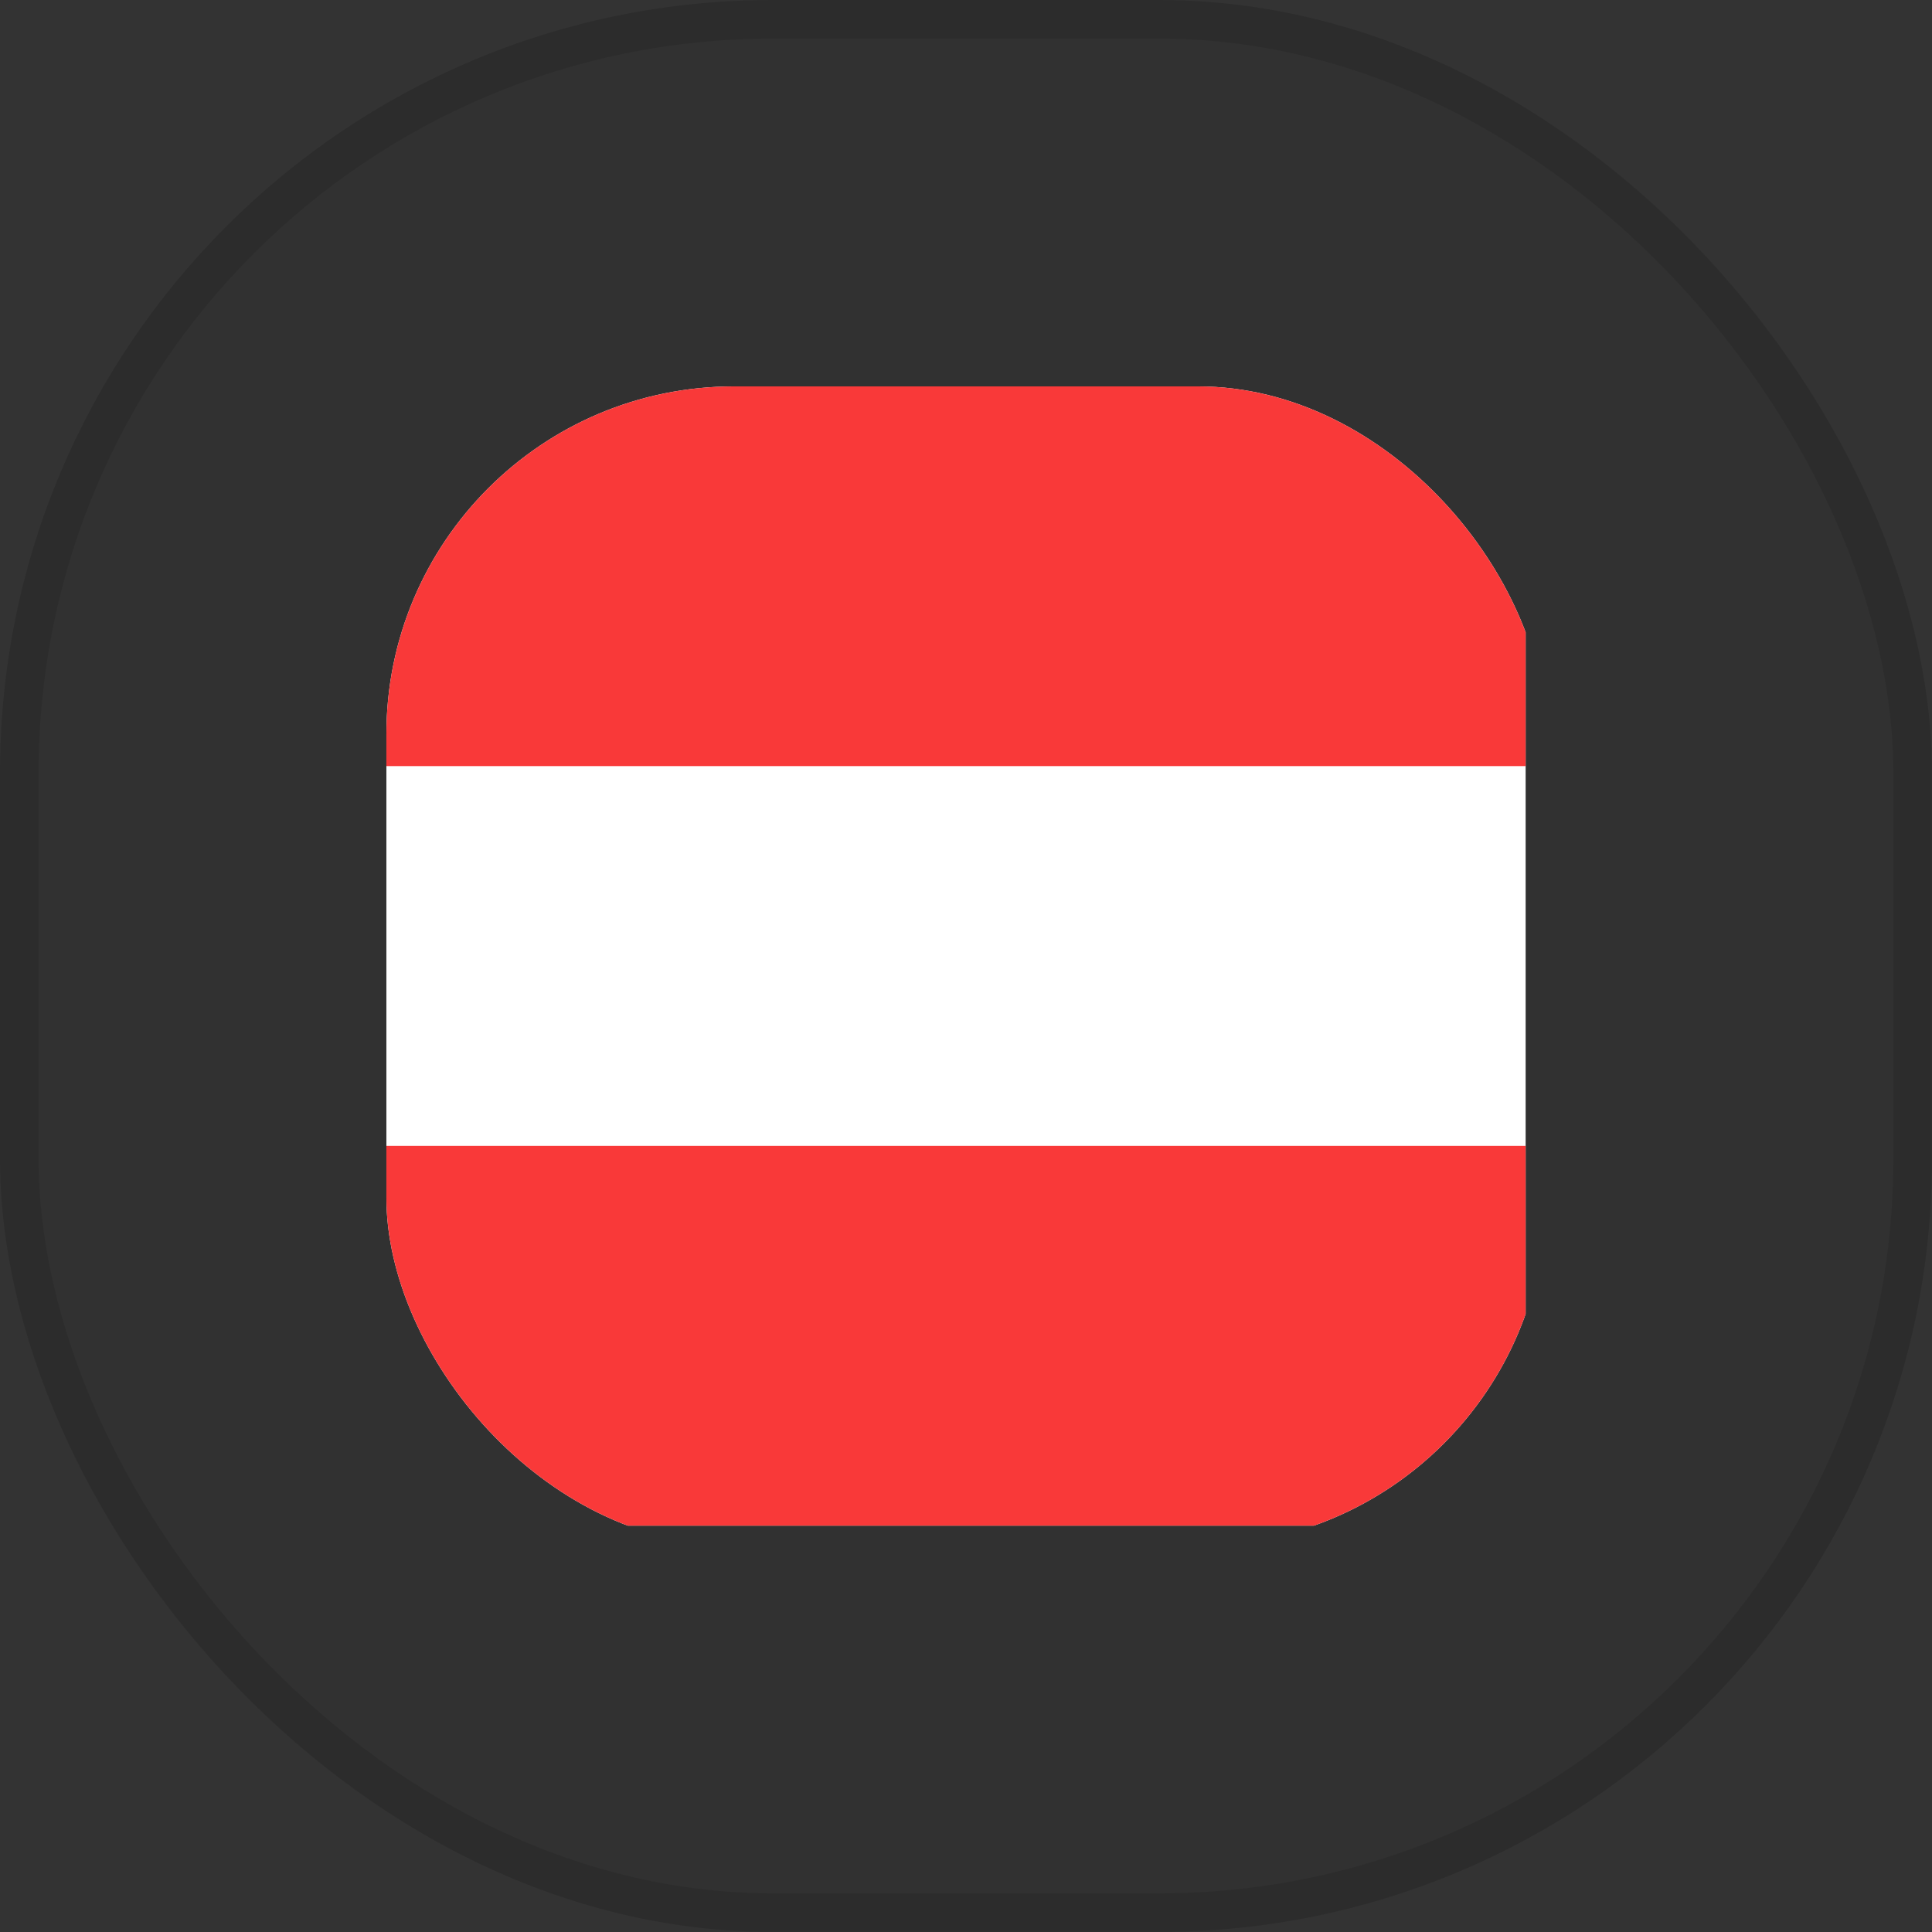
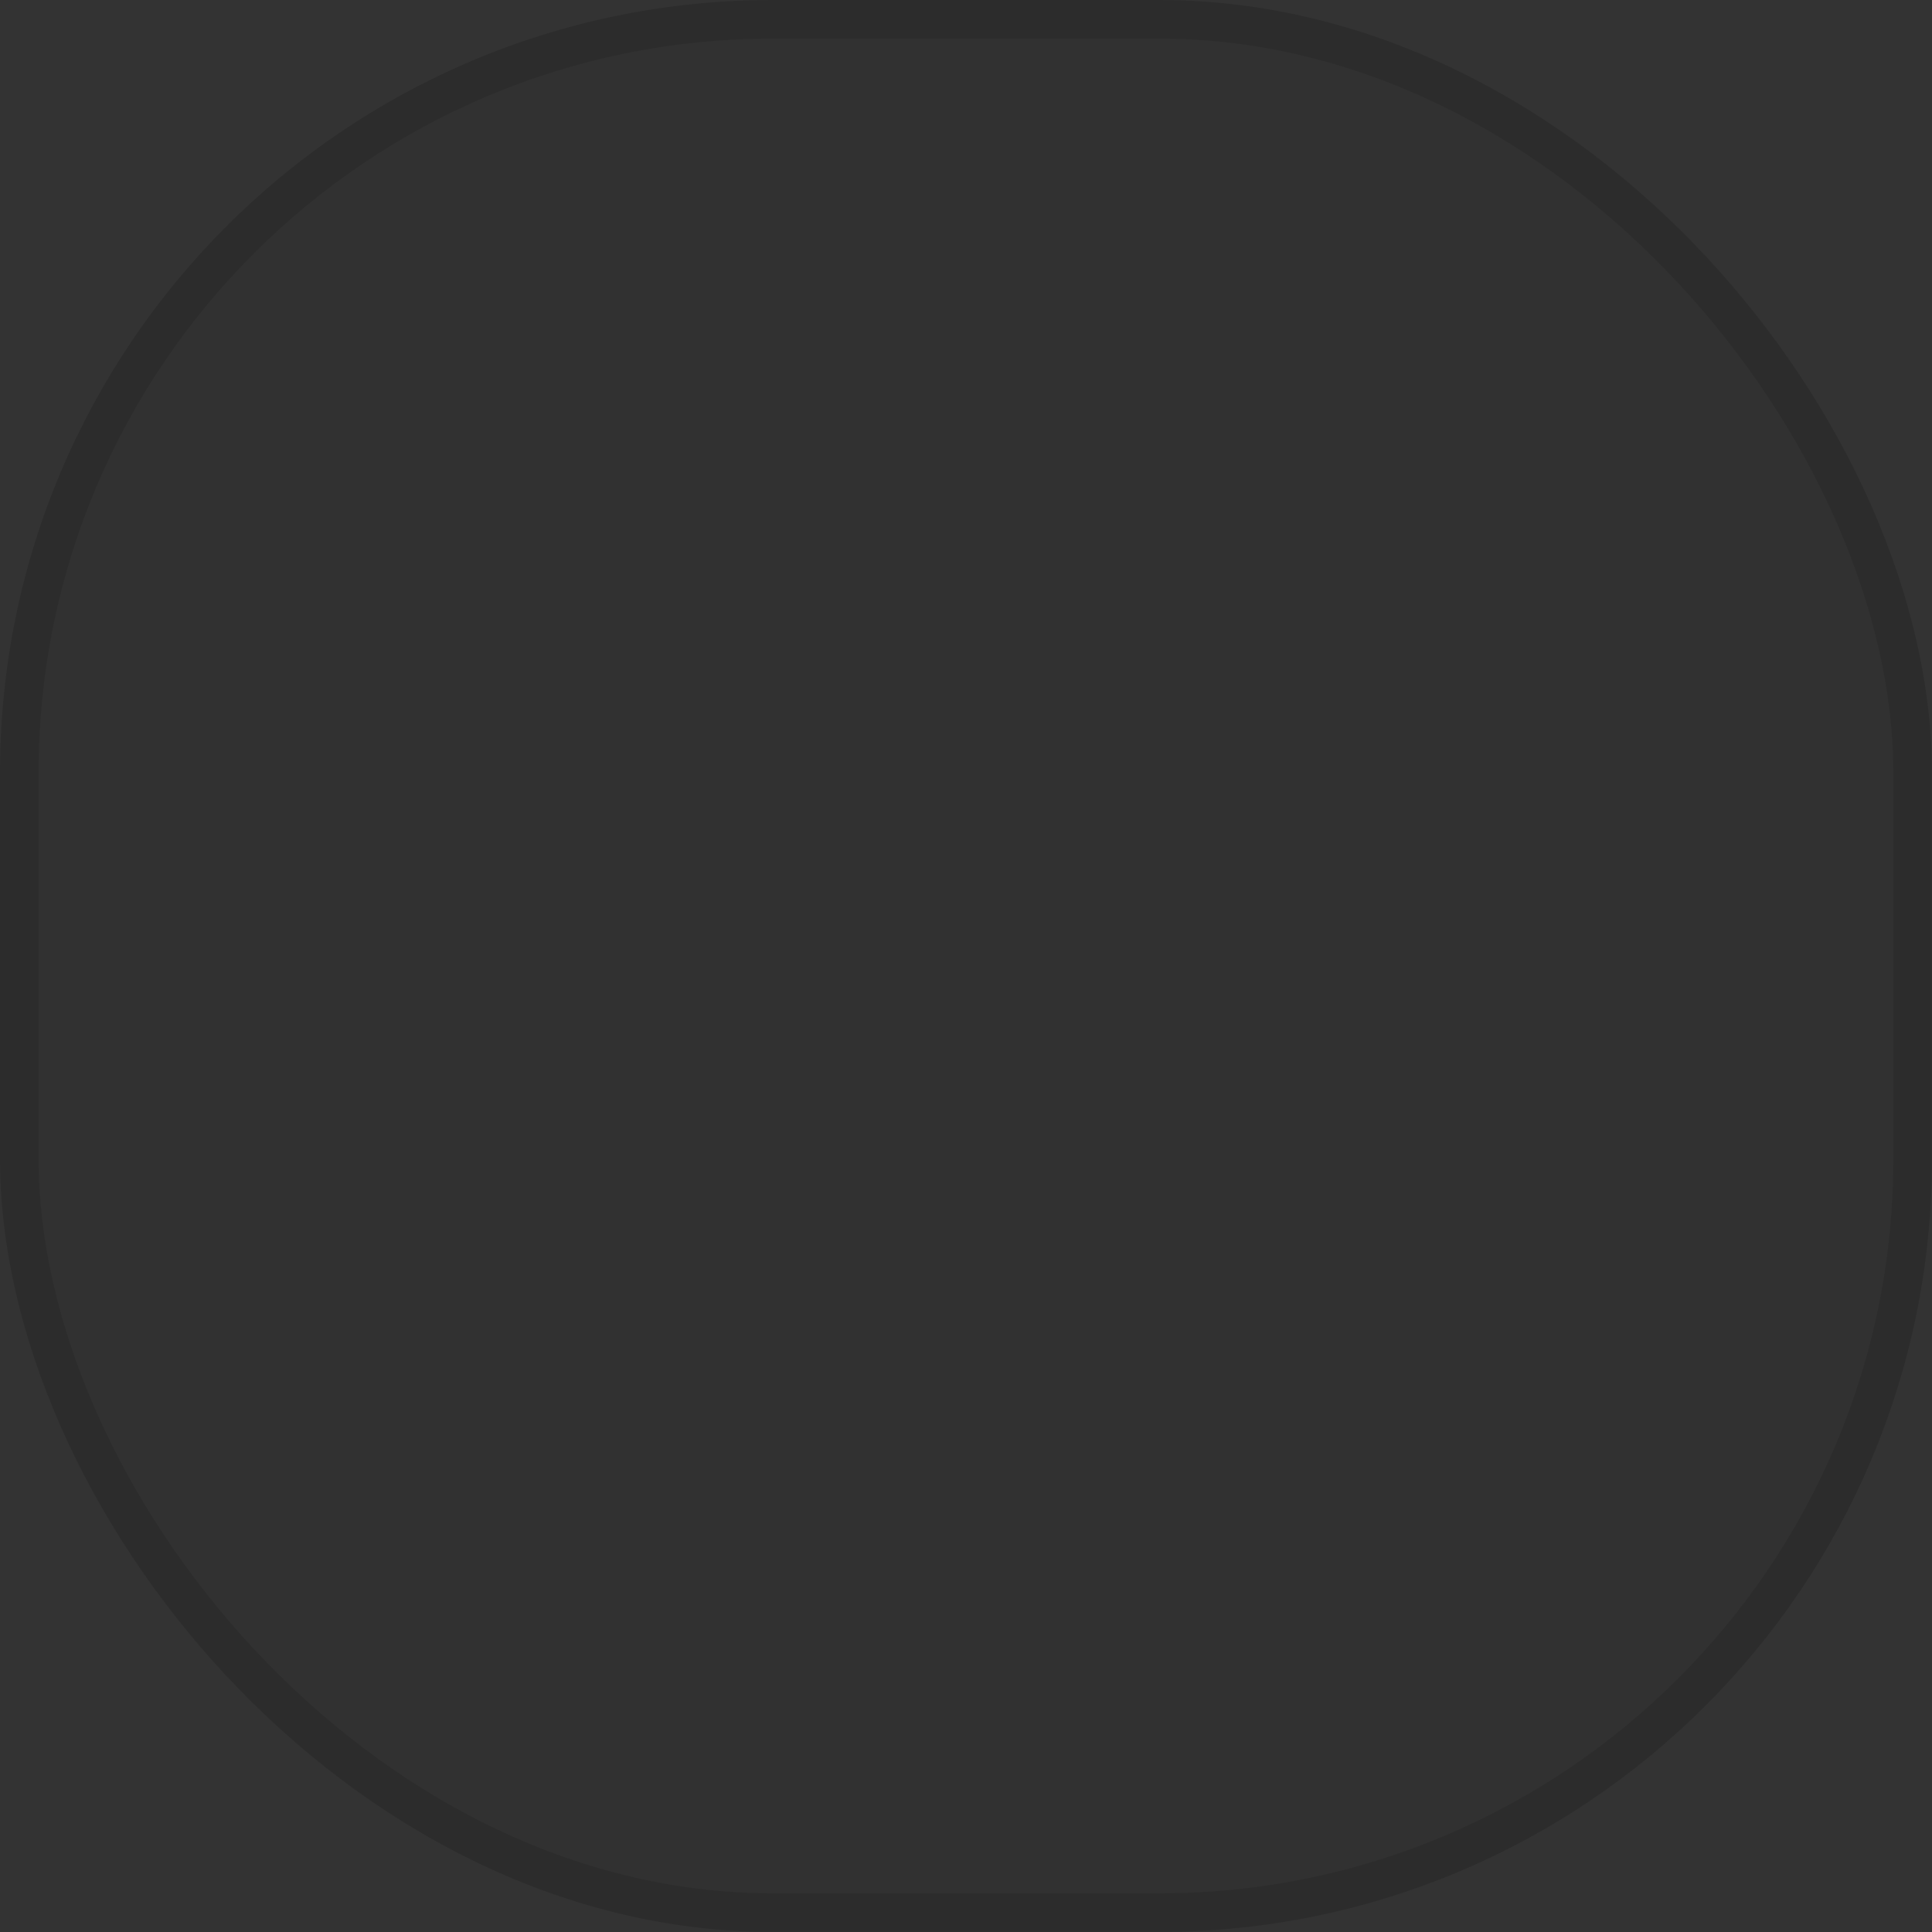
<svg xmlns="http://www.w3.org/2000/svg" fill="none" height="100%" overflow="visible" preserveAspectRatio="none" style="display: block;" viewBox="0 0 32.221 32.221" width="100%">
  <rect x="0" y="0" width="32.221" height="32.221" fill="#333333" stroke="none" />
  <g data-figma-bg-blur-radius="9.02181" id="Frame 13">
    <rect fill="black" fill-opacity="0.04" height="32.221" rx="12.888" width="32.221" />
    <rect height="31.576" rx="12.566" stroke="black" stroke-opacity="0.1" stroke-width="0.644" width="31.576" x="0.322" y="0.322" />
    <g id="Flags">
      <g clip-path="url(#clip1_0_95)">
        <g id="Vector">
-           <path d="M25.444 6.444L6.444 6.444L6.444 25.444H25.444V6.444Z" fill="white" />
-           <path clip-rule="evenodd" d="M6.444 19.111H25.444V25.444H6.444L6.444 19.111ZM6.444 6.444L25.444 6.444V12.777H6.444L6.444 6.444Z" fill="#F93939" fill-rule="evenodd" />
+           <path clip-rule="evenodd" d="M6.444 19.111H25.444V25.444H6.444ZM6.444 6.444L25.444 6.444V12.777H6.444L6.444 6.444Z" fill="#F93939" fill-rule="evenodd" />
        </g>
      </g>
    </g>
  </g>
  <defs>
    <clipPath id="bgblur_0_0_95_clip_path" transform="translate(9.022 9.022)">
      <rect height="32.221" rx="12.888" width="32.221" />
    </clipPath>
    <clipPath id="clip1_0_95">
-       <rect fill="white" height="19.332" rx="5.8" width="19.332" x="6.444" y="6.444" />
-     </clipPath>
+       </clipPath>
  </defs>
</svg>